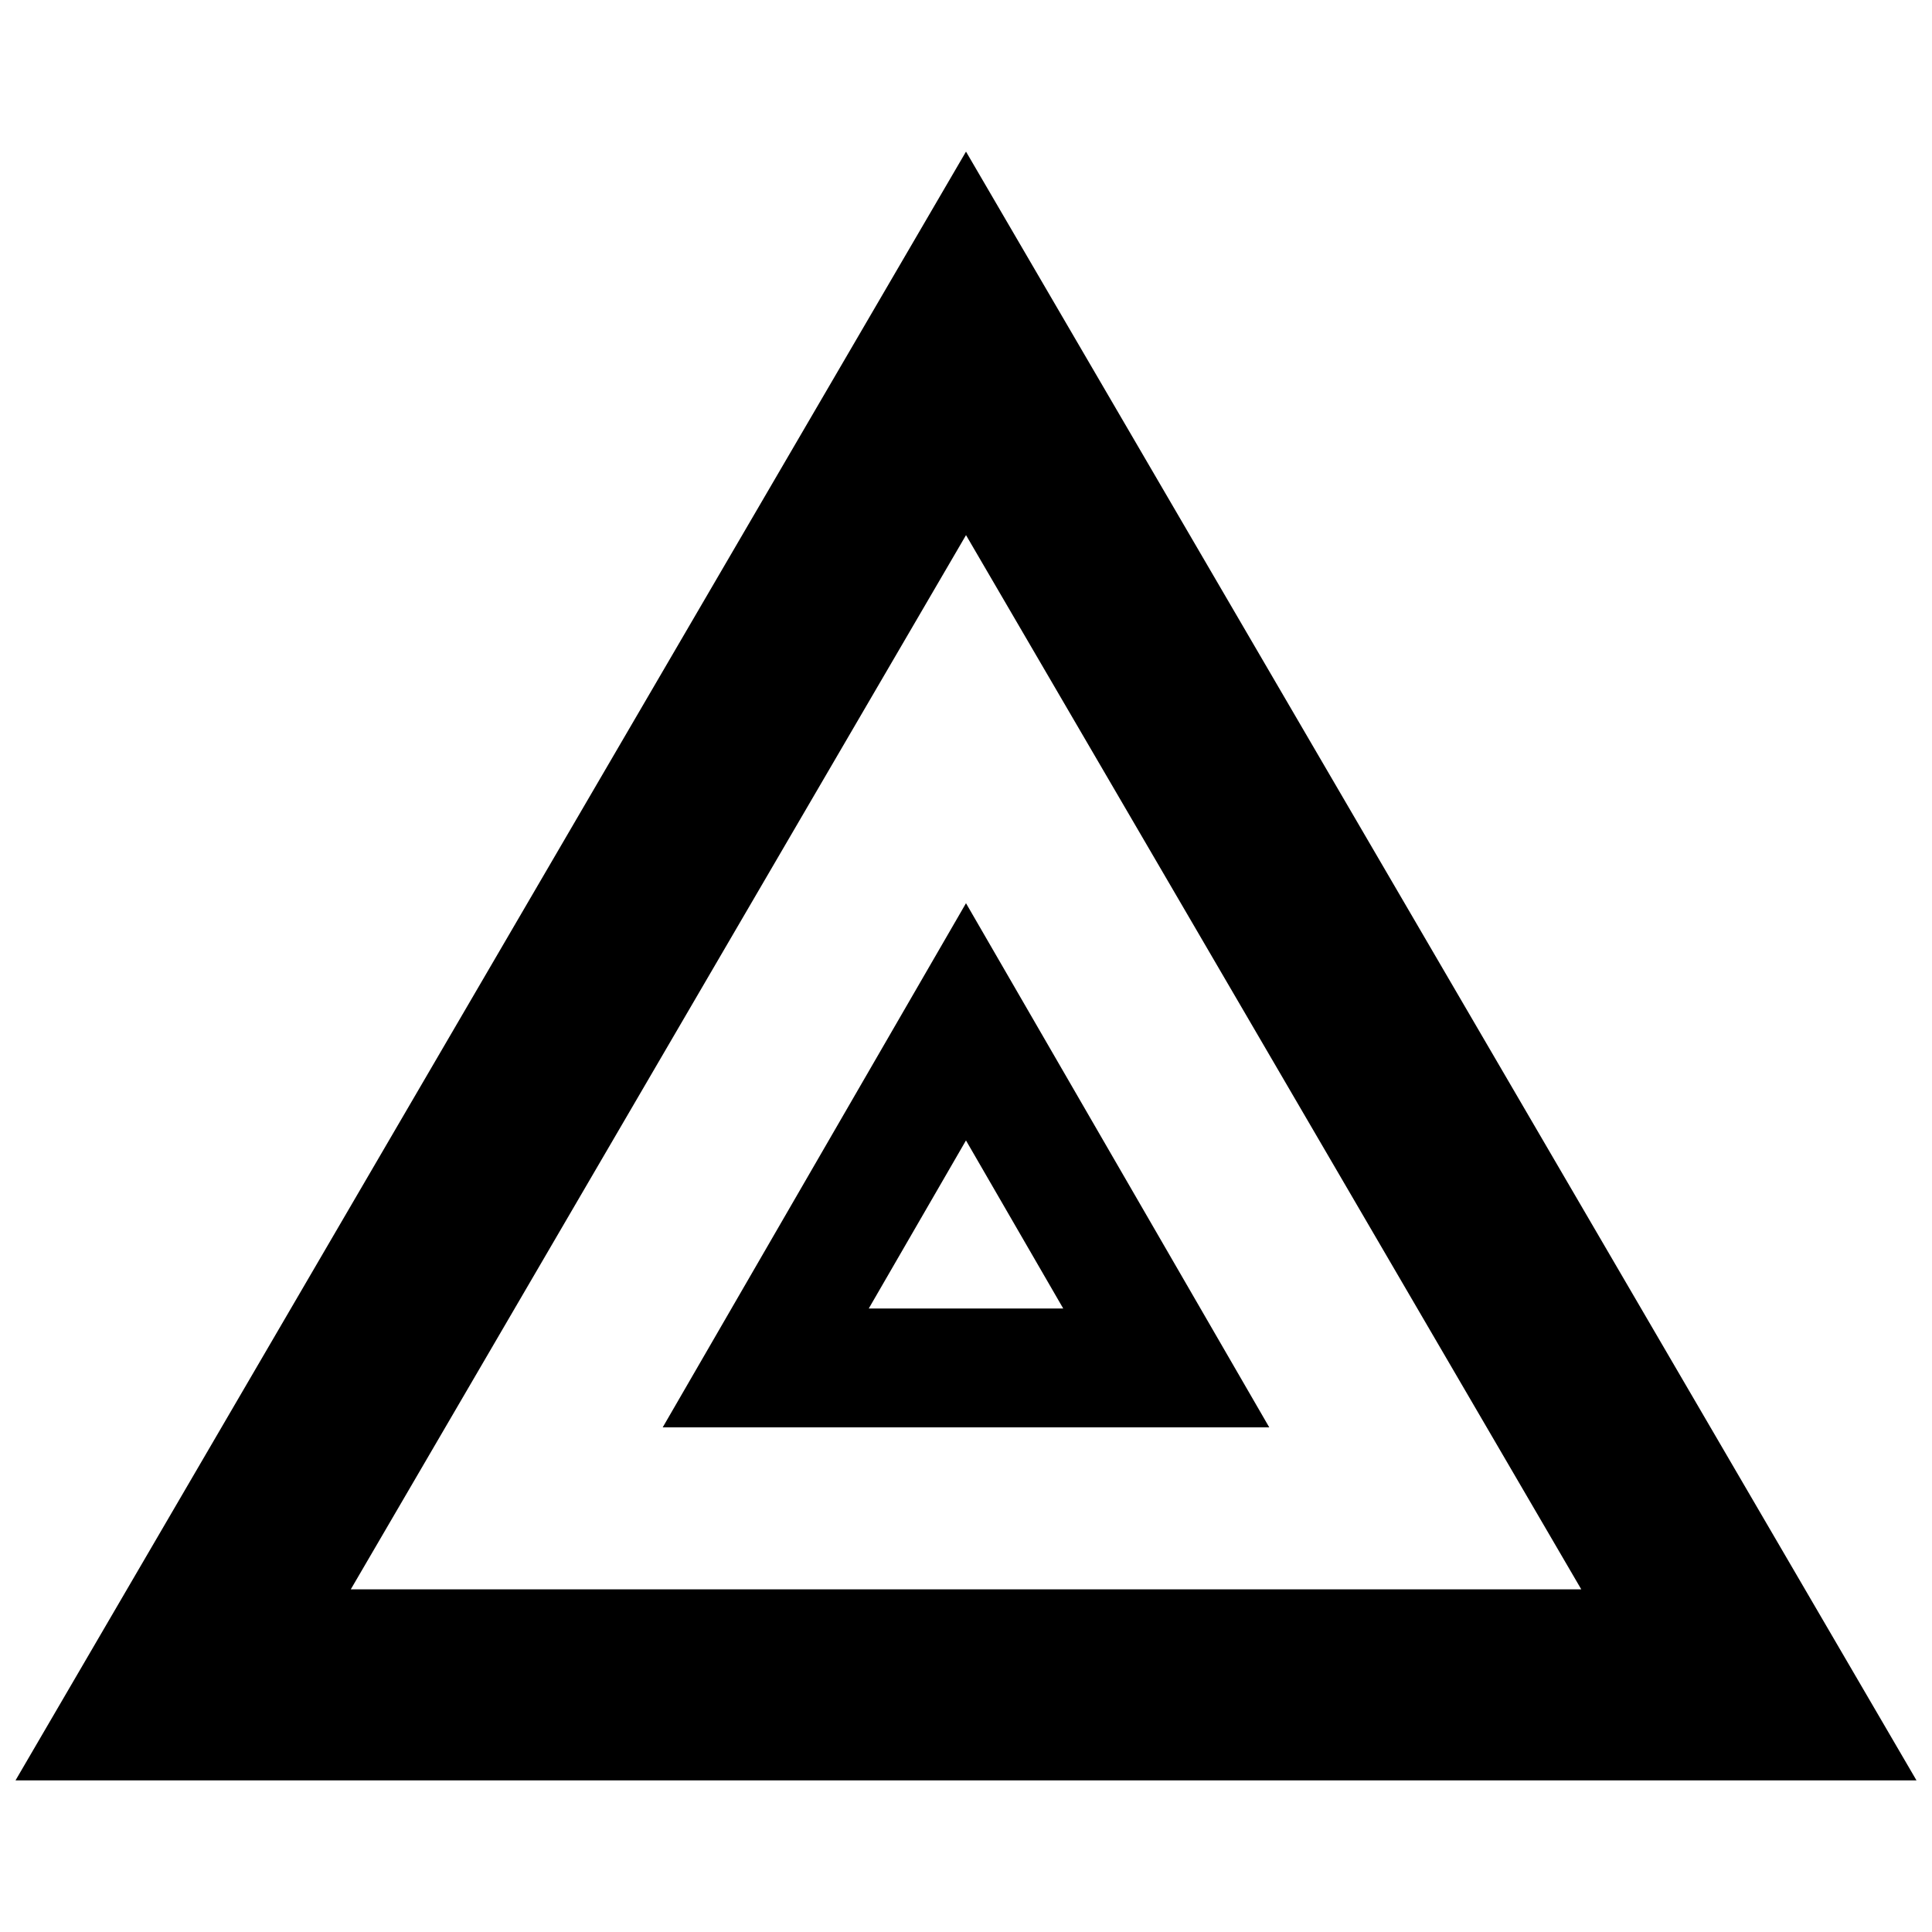
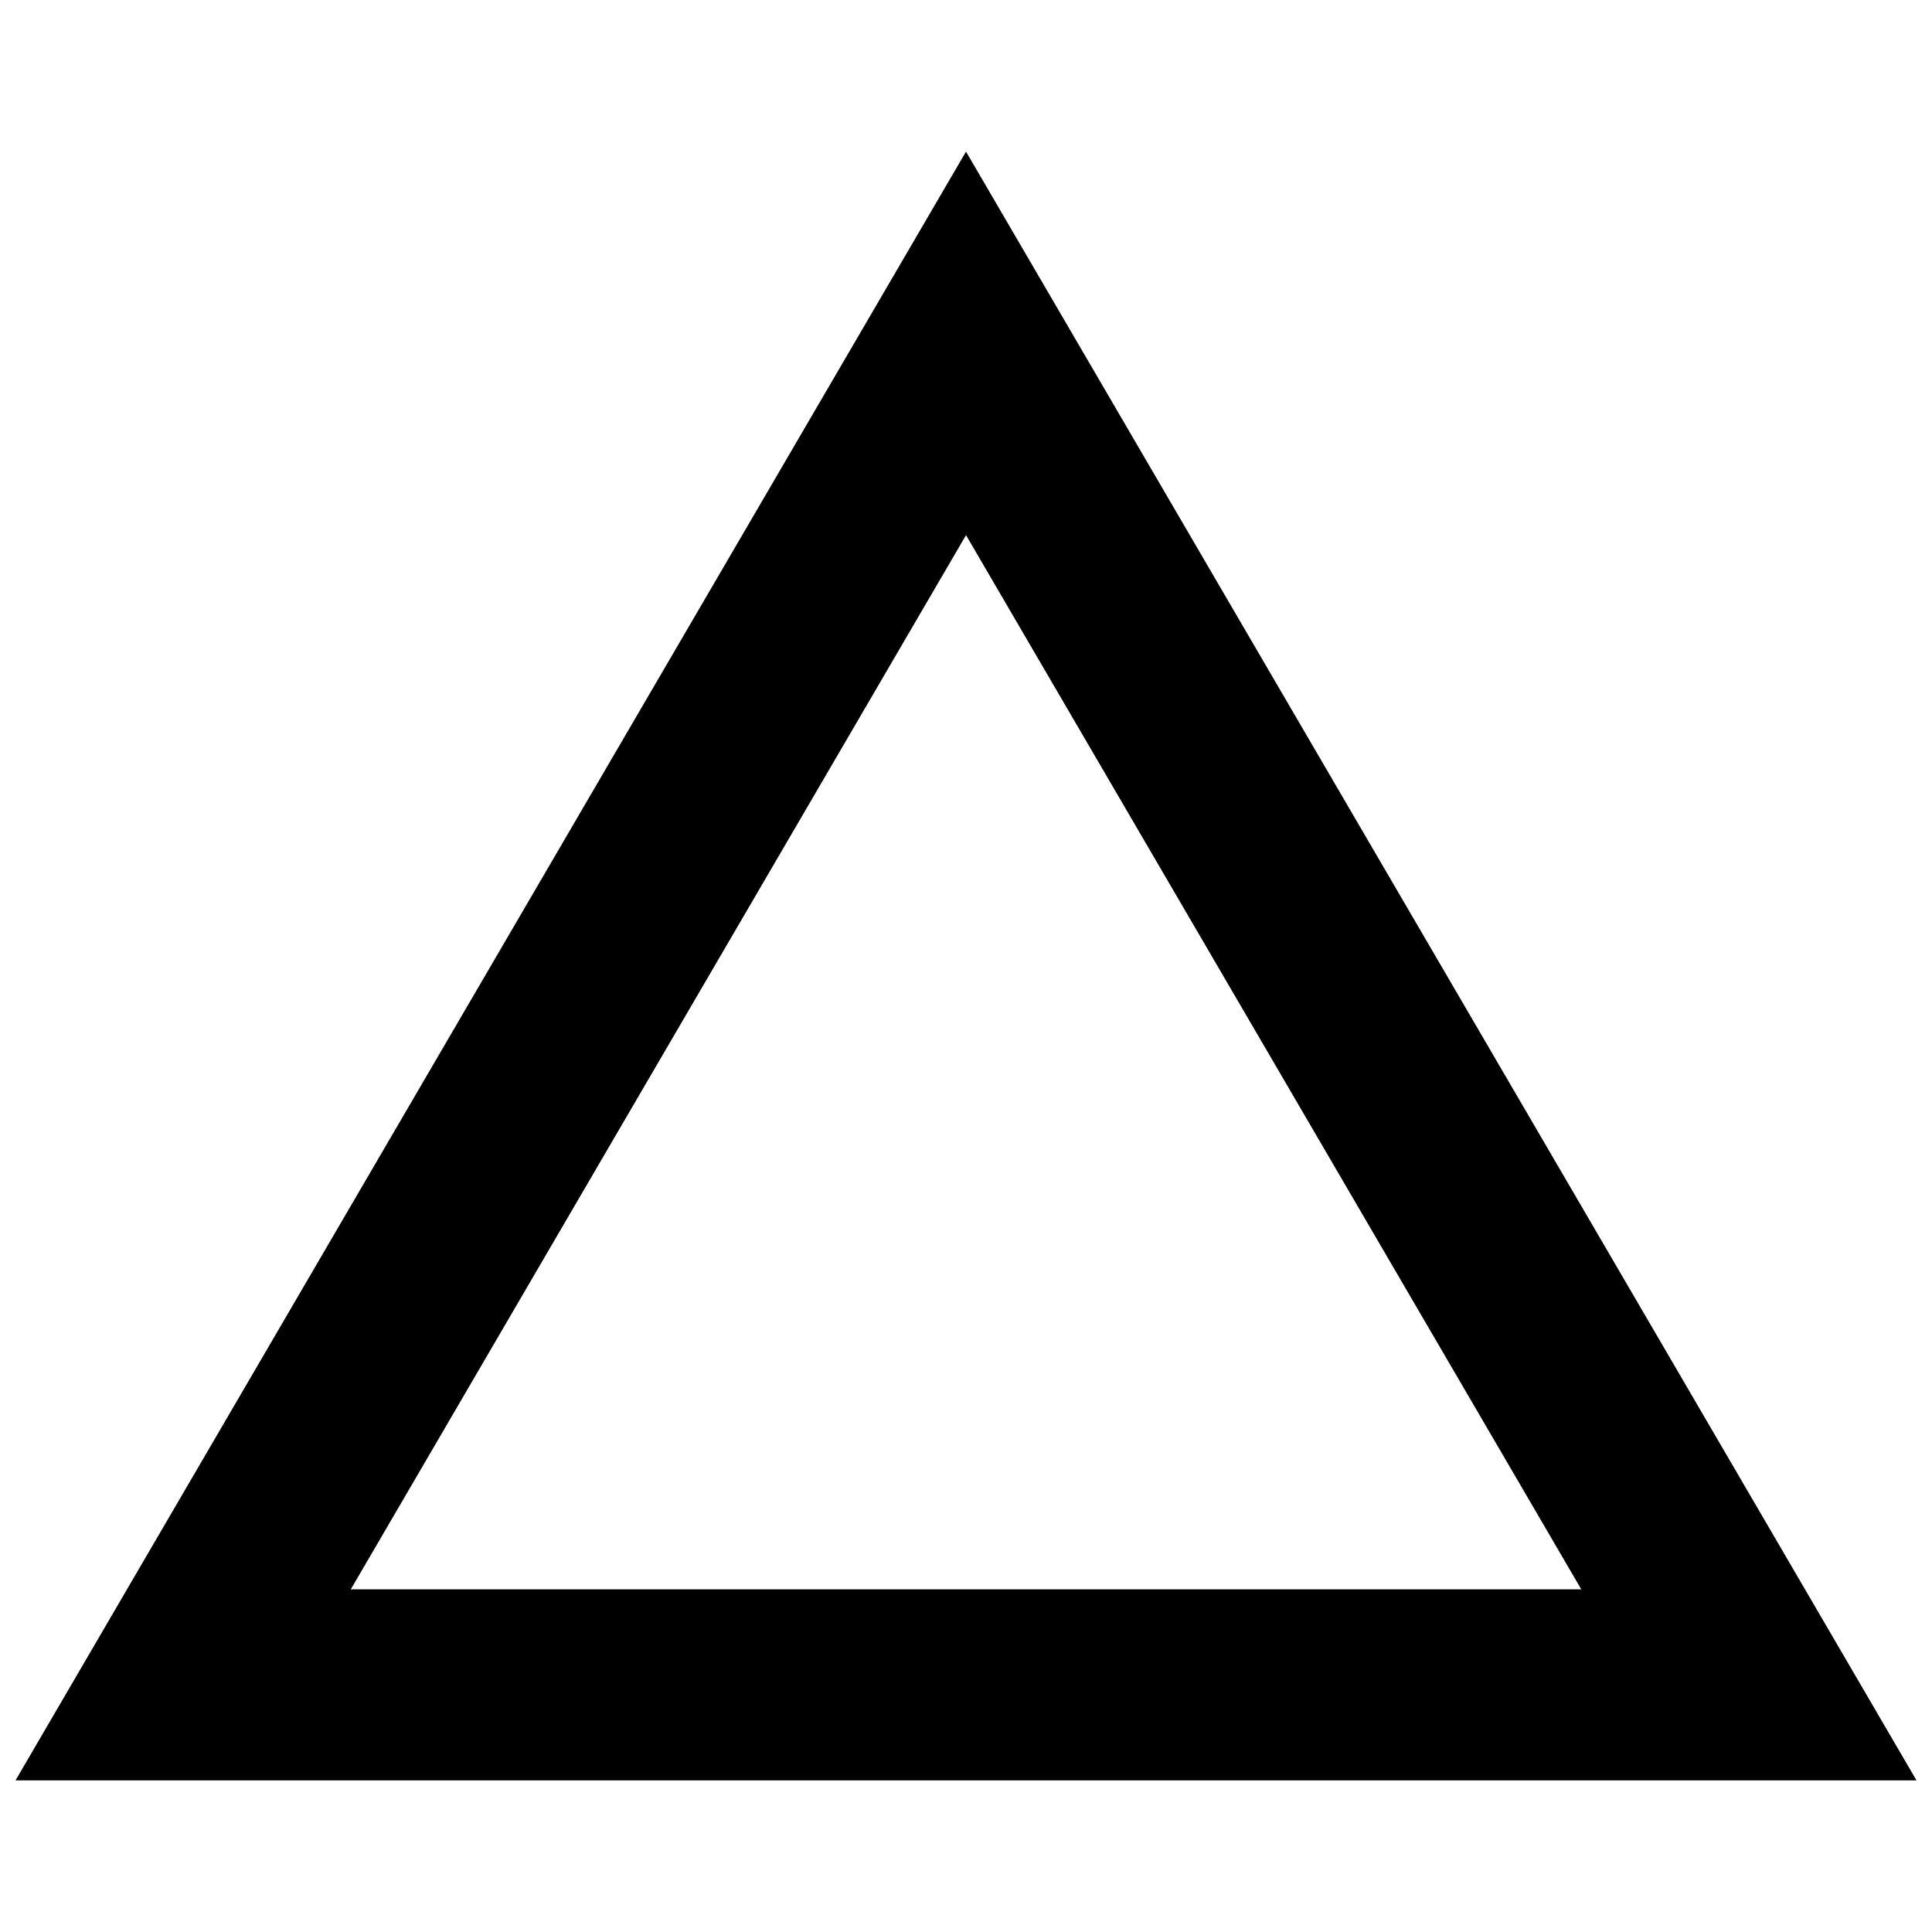
<svg xmlns="http://www.w3.org/2000/svg" width="800px" height="800px" version="1.1" viewBox="144 144 512 512">
  <defs>
    <clipPath id="a">
      <path d="m148.09 184h503.81v432h-503.81z" />
    </clipPath>
  </defs>
  <g clip-path="url(#a)">
    <path d="m148.11 615.82h503.78l-251.89-431.64zm88.844-50.617 163.05-279.39 163.05 279.38-326.09-0.004z" />
  </g>
-   <path d="m319.62 522.27h160.75l-80.371-138.91zm54.602-31.488 25.773-44.555 25.773 44.539h-51.547z" />
</svg>